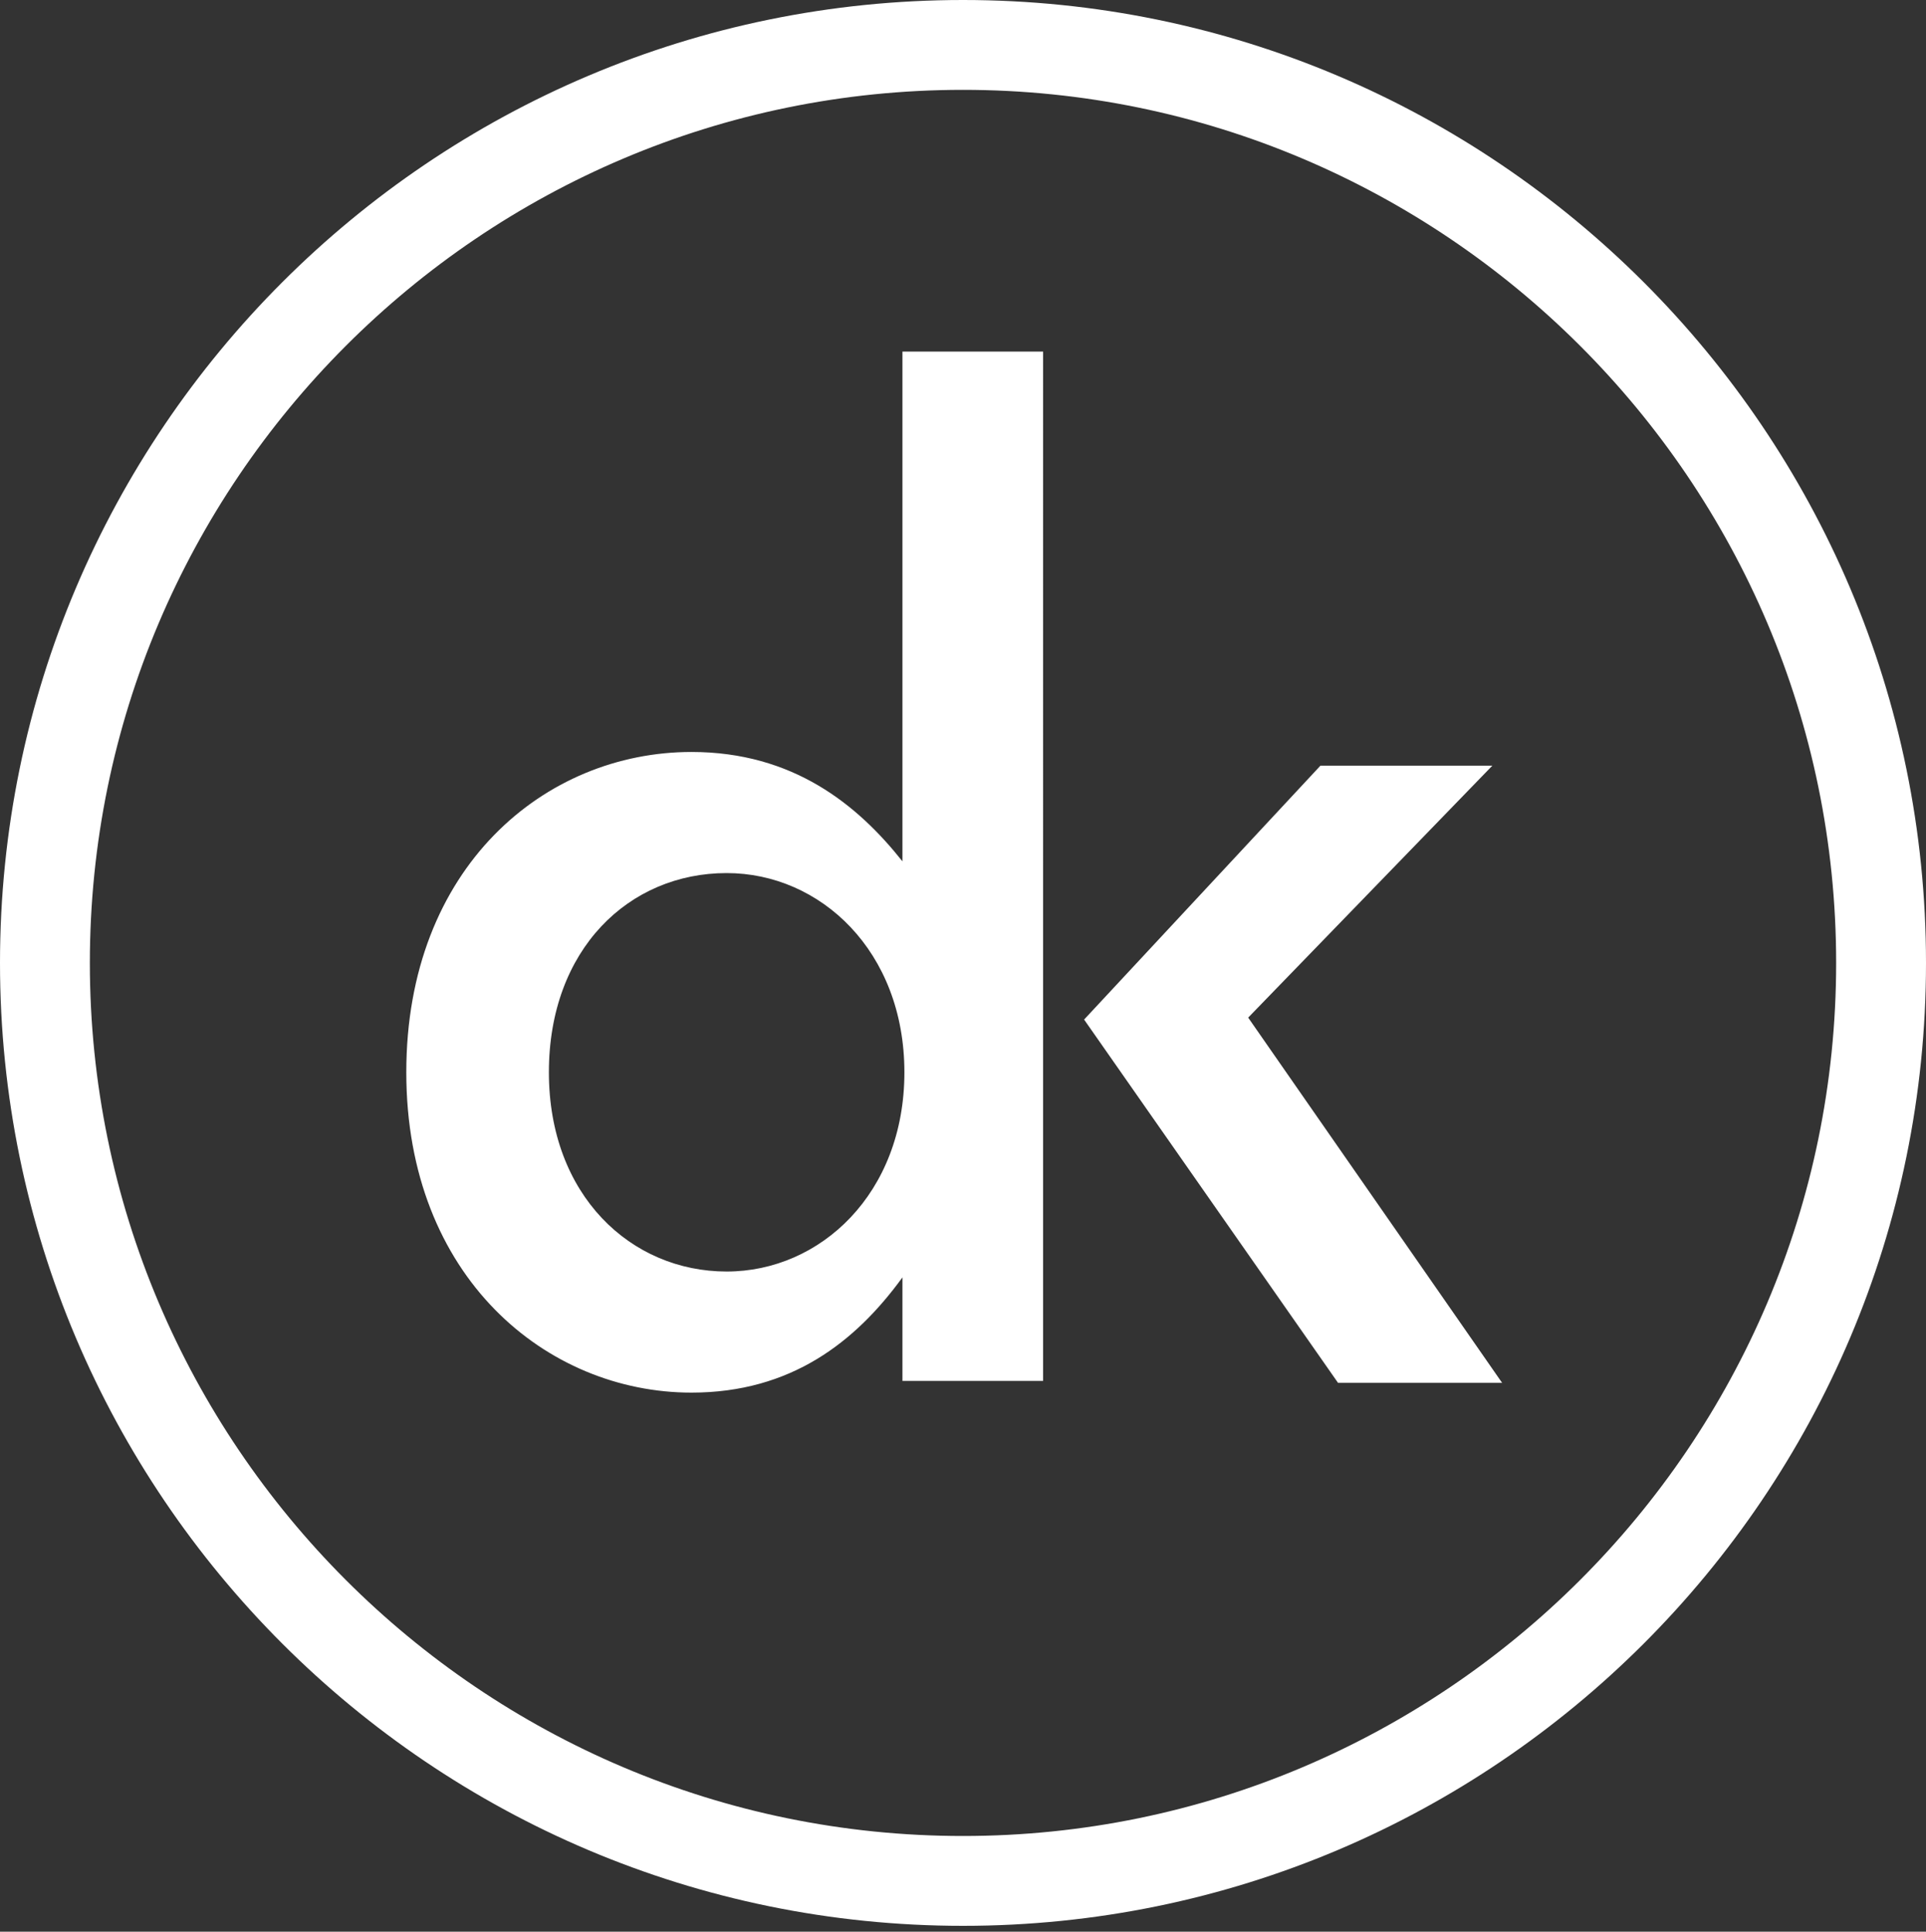
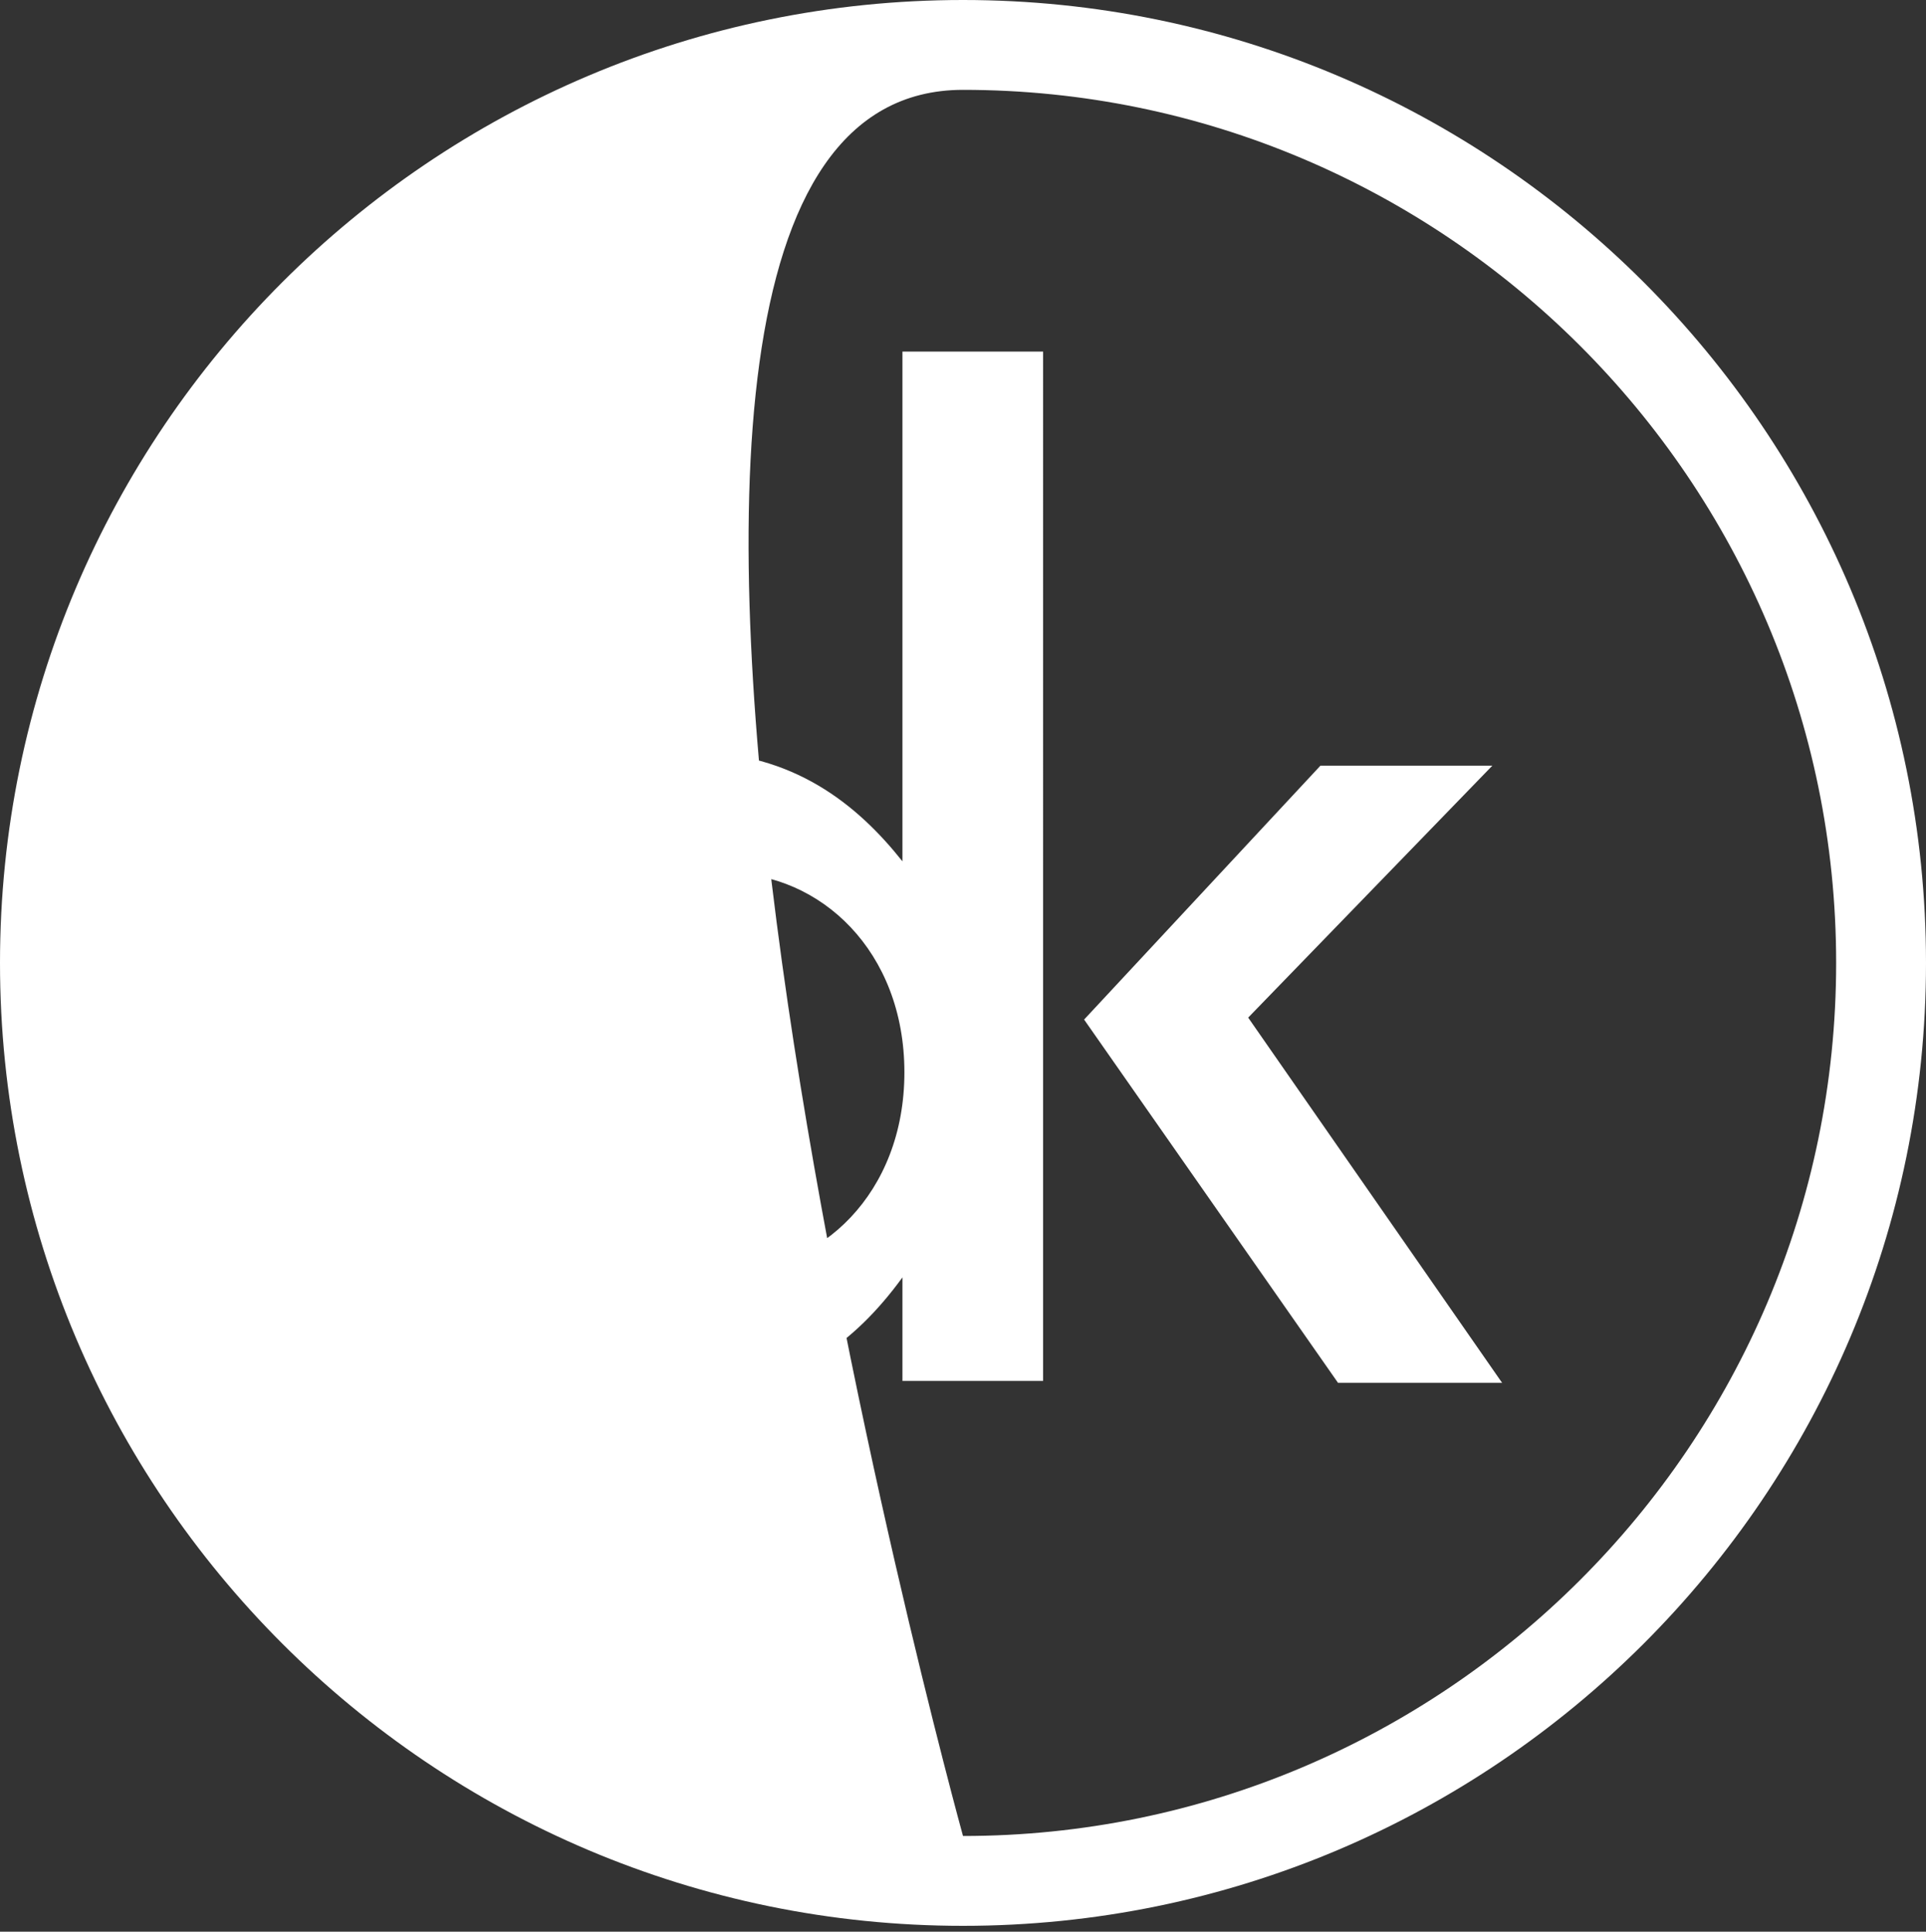
<svg xmlns="http://www.w3.org/2000/svg" version="1.1" id="Layer_1" x="0px" y="0px" viewBox="0 0 98.6 98.9" style="enable-background:new 0 0 98.6 98.9;" xml:space="preserve">
  <rect x="0" y="0" width="98.6" height="98.9" fill="#333333" stroke="none" />
  <style type="text/css">
	.st0{fill:#FFFFFF;}
</style>
  <g>
    <g>
-       <path class="st0" d="M46.2,44.1c-2.3-2.9-5.6-5.6-10.8-5.6c-7.5,0-14.6,5.9-14.6,16.4c0,10.5,7.2,16.4,14.6,16.4    c5.1,0,8.4-2.6,10.8-5.9v5.3h7.2V18h-7.2V44.1z M37.2,65.1c-4.9,0-9.1-3.9-9.1-10.2c0-6.3,4.1-10.2,9.1-10.2c4.8,0,9.1,4,9.1,10.2    C46.3,61.1,42,65.1,37.2,65.1z M76.4,39.2h-8.8L55.5,52.2l13,18.6h8.4l-13-18.7L76.4,39.2z M49.3,0C22.1,0,0,22.1,0,49.3    c0,27.2,22.1,49.3,49.3,49.3c27.2,0,49.3-22.1,49.3-49.3C98.6,22.1,76.5,0,49.3,0z M49.3,94C24.6,94,4.6,73.9,4.6,49.3    S24.6,4.6,49.3,4.6C73.9,4.6,94,24.6,94,49.3S73.9,94,49.3,94z" />
+       <path class="st0" d="M46.2,44.1c-2.3-2.9-5.6-5.6-10.8-5.6c-7.5,0-14.6,5.9-14.6,16.4c0,10.5,7.2,16.4,14.6,16.4    c5.1,0,8.4-2.6,10.8-5.9v5.3h7.2V18h-7.2V44.1z M37.2,65.1c-4.9,0-9.1-3.9-9.1-10.2c0-6.3,4.1-10.2,9.1-10.2c4.8,0,9.1,4,9.1,10.2    C46.3,61.1,42,65.1,37.2,65.1z M76.4,39.2h-8.8L55.5,52.2l13,18.6h8.4l-13-18.7L76.4,39.2z M49.3,0C22.1,0,0,22.1,0,49.3    c0,27.2,22.1,49.3,49.3,49.3c27.2,0,49.3-22.1,49.3-49.3C98.6,22.1,76.5,0,49.3,0z M49.3,94S24.6,4.6,49.3,4.6C73.9,4.6,94,24.6,94,49.3S73.9,94,49.3,94z" />
    </g>
  </g>
</svg>